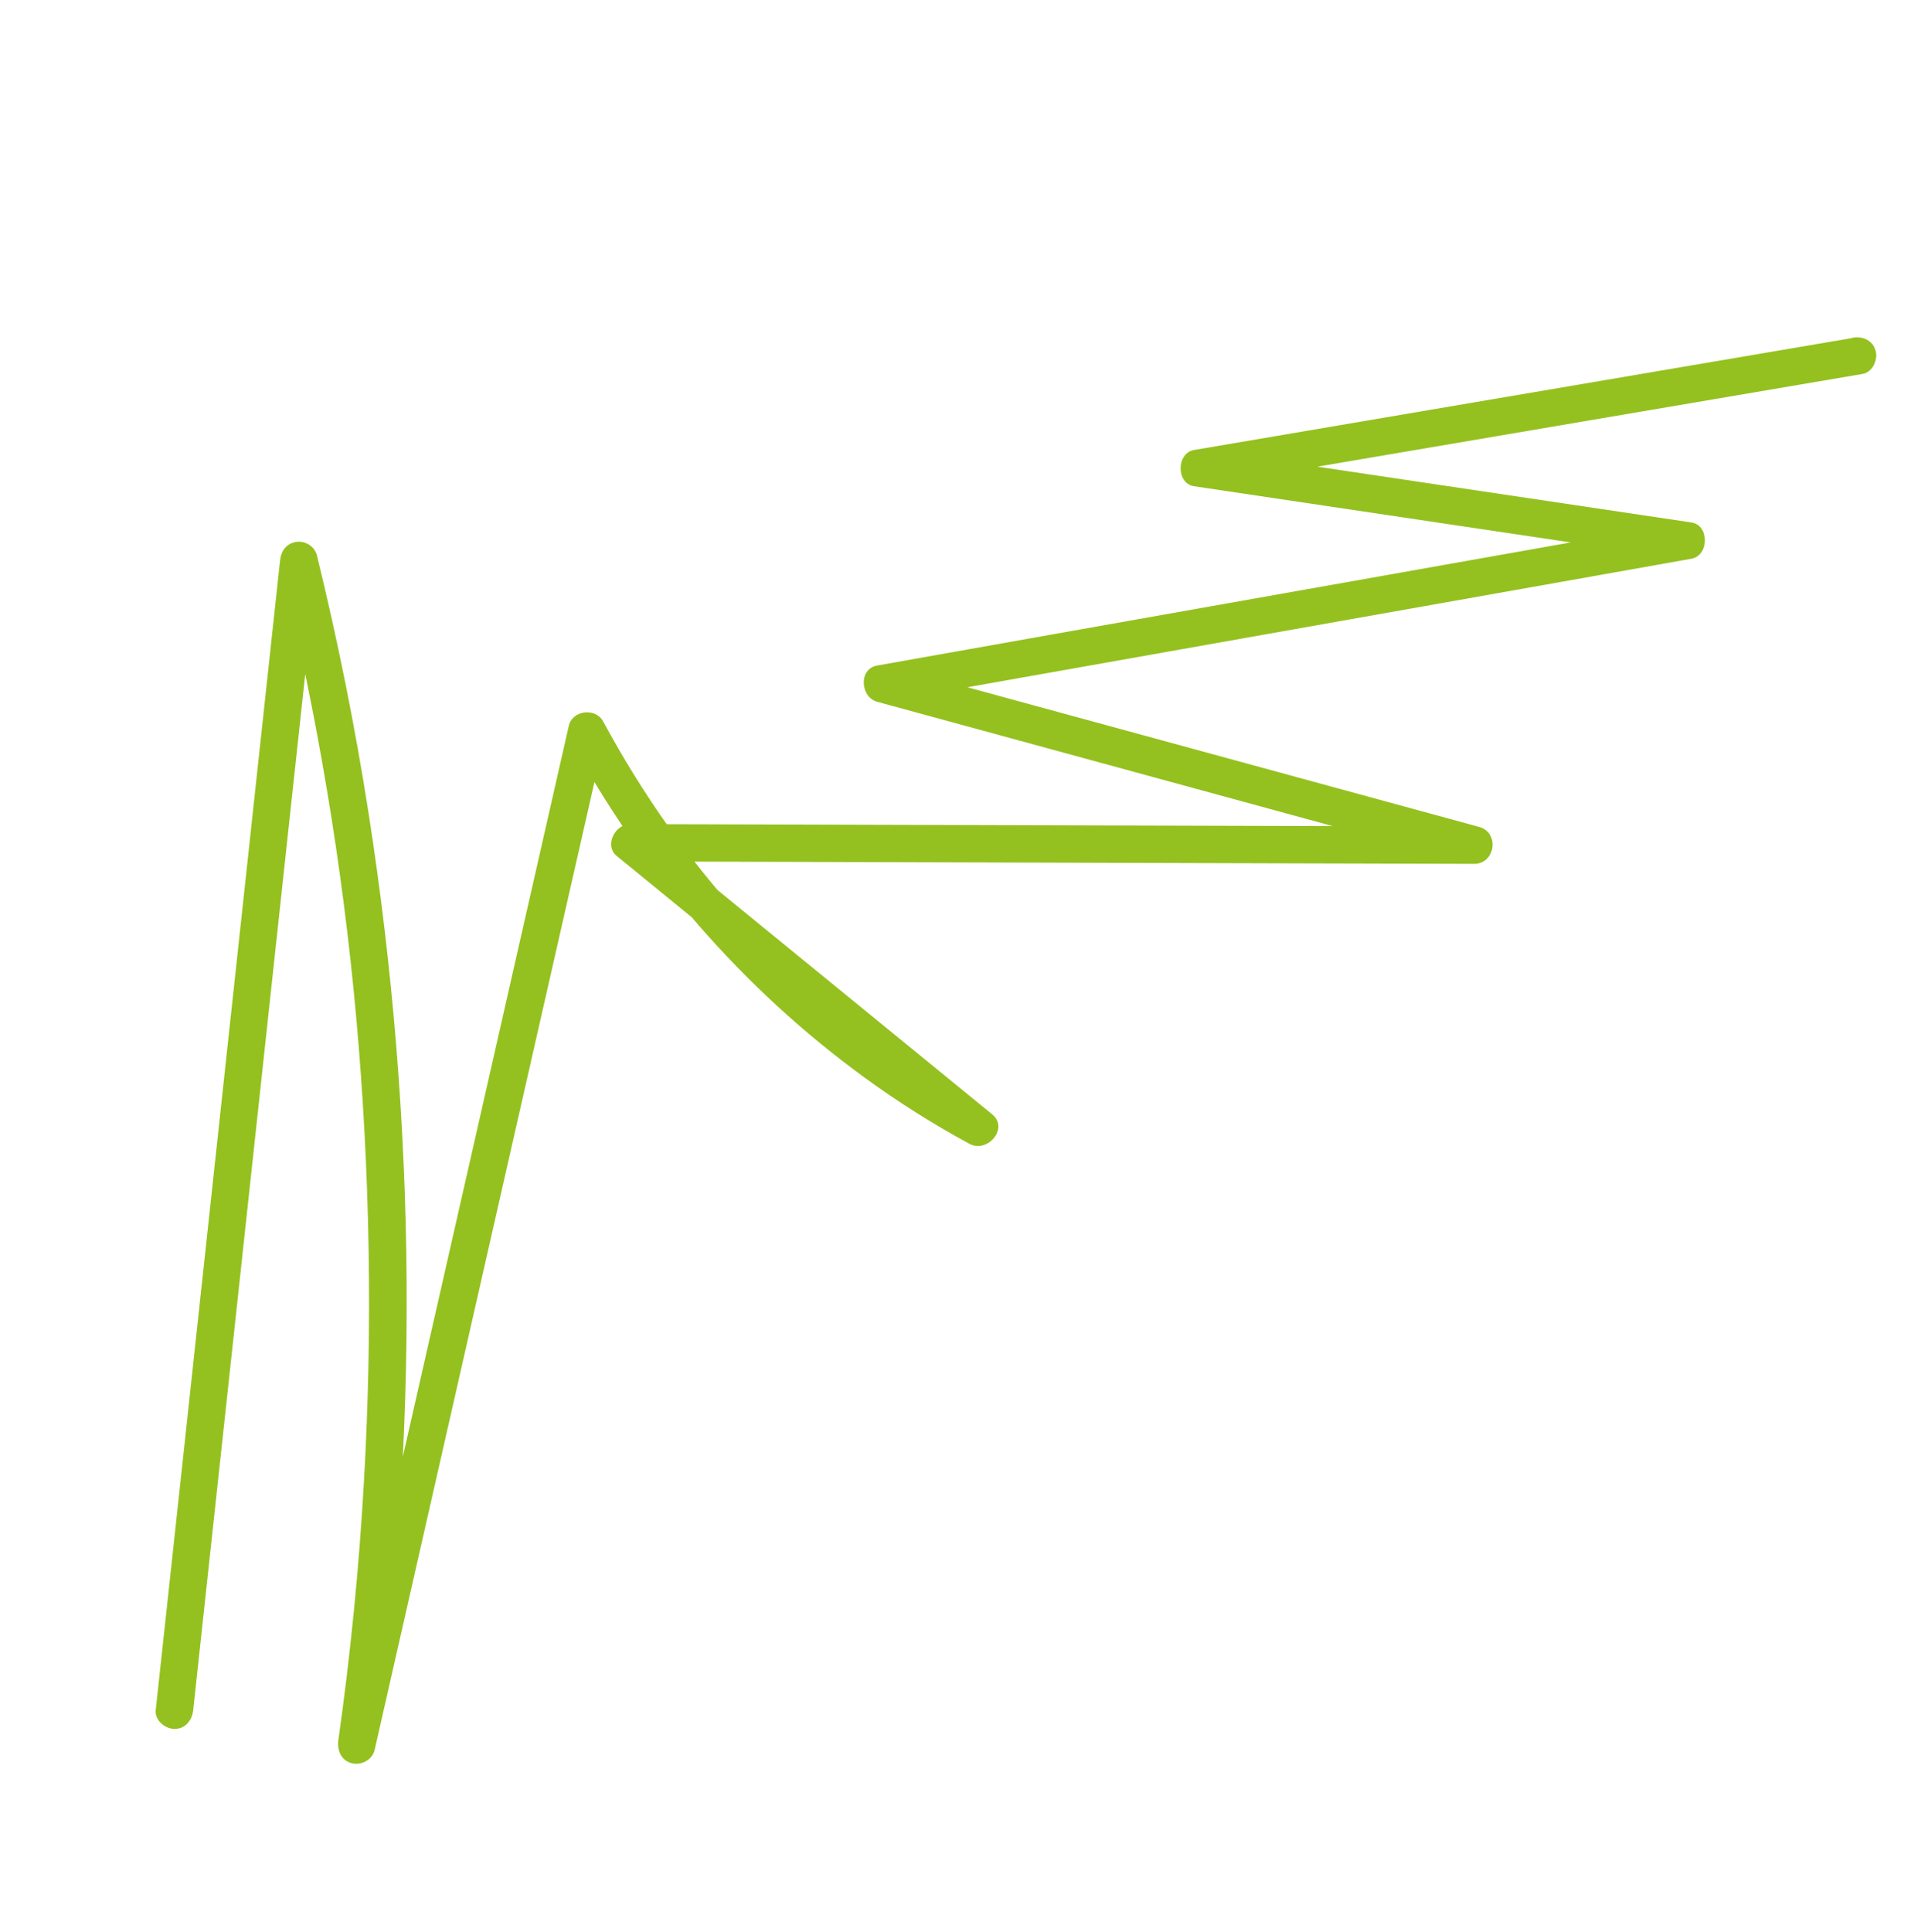
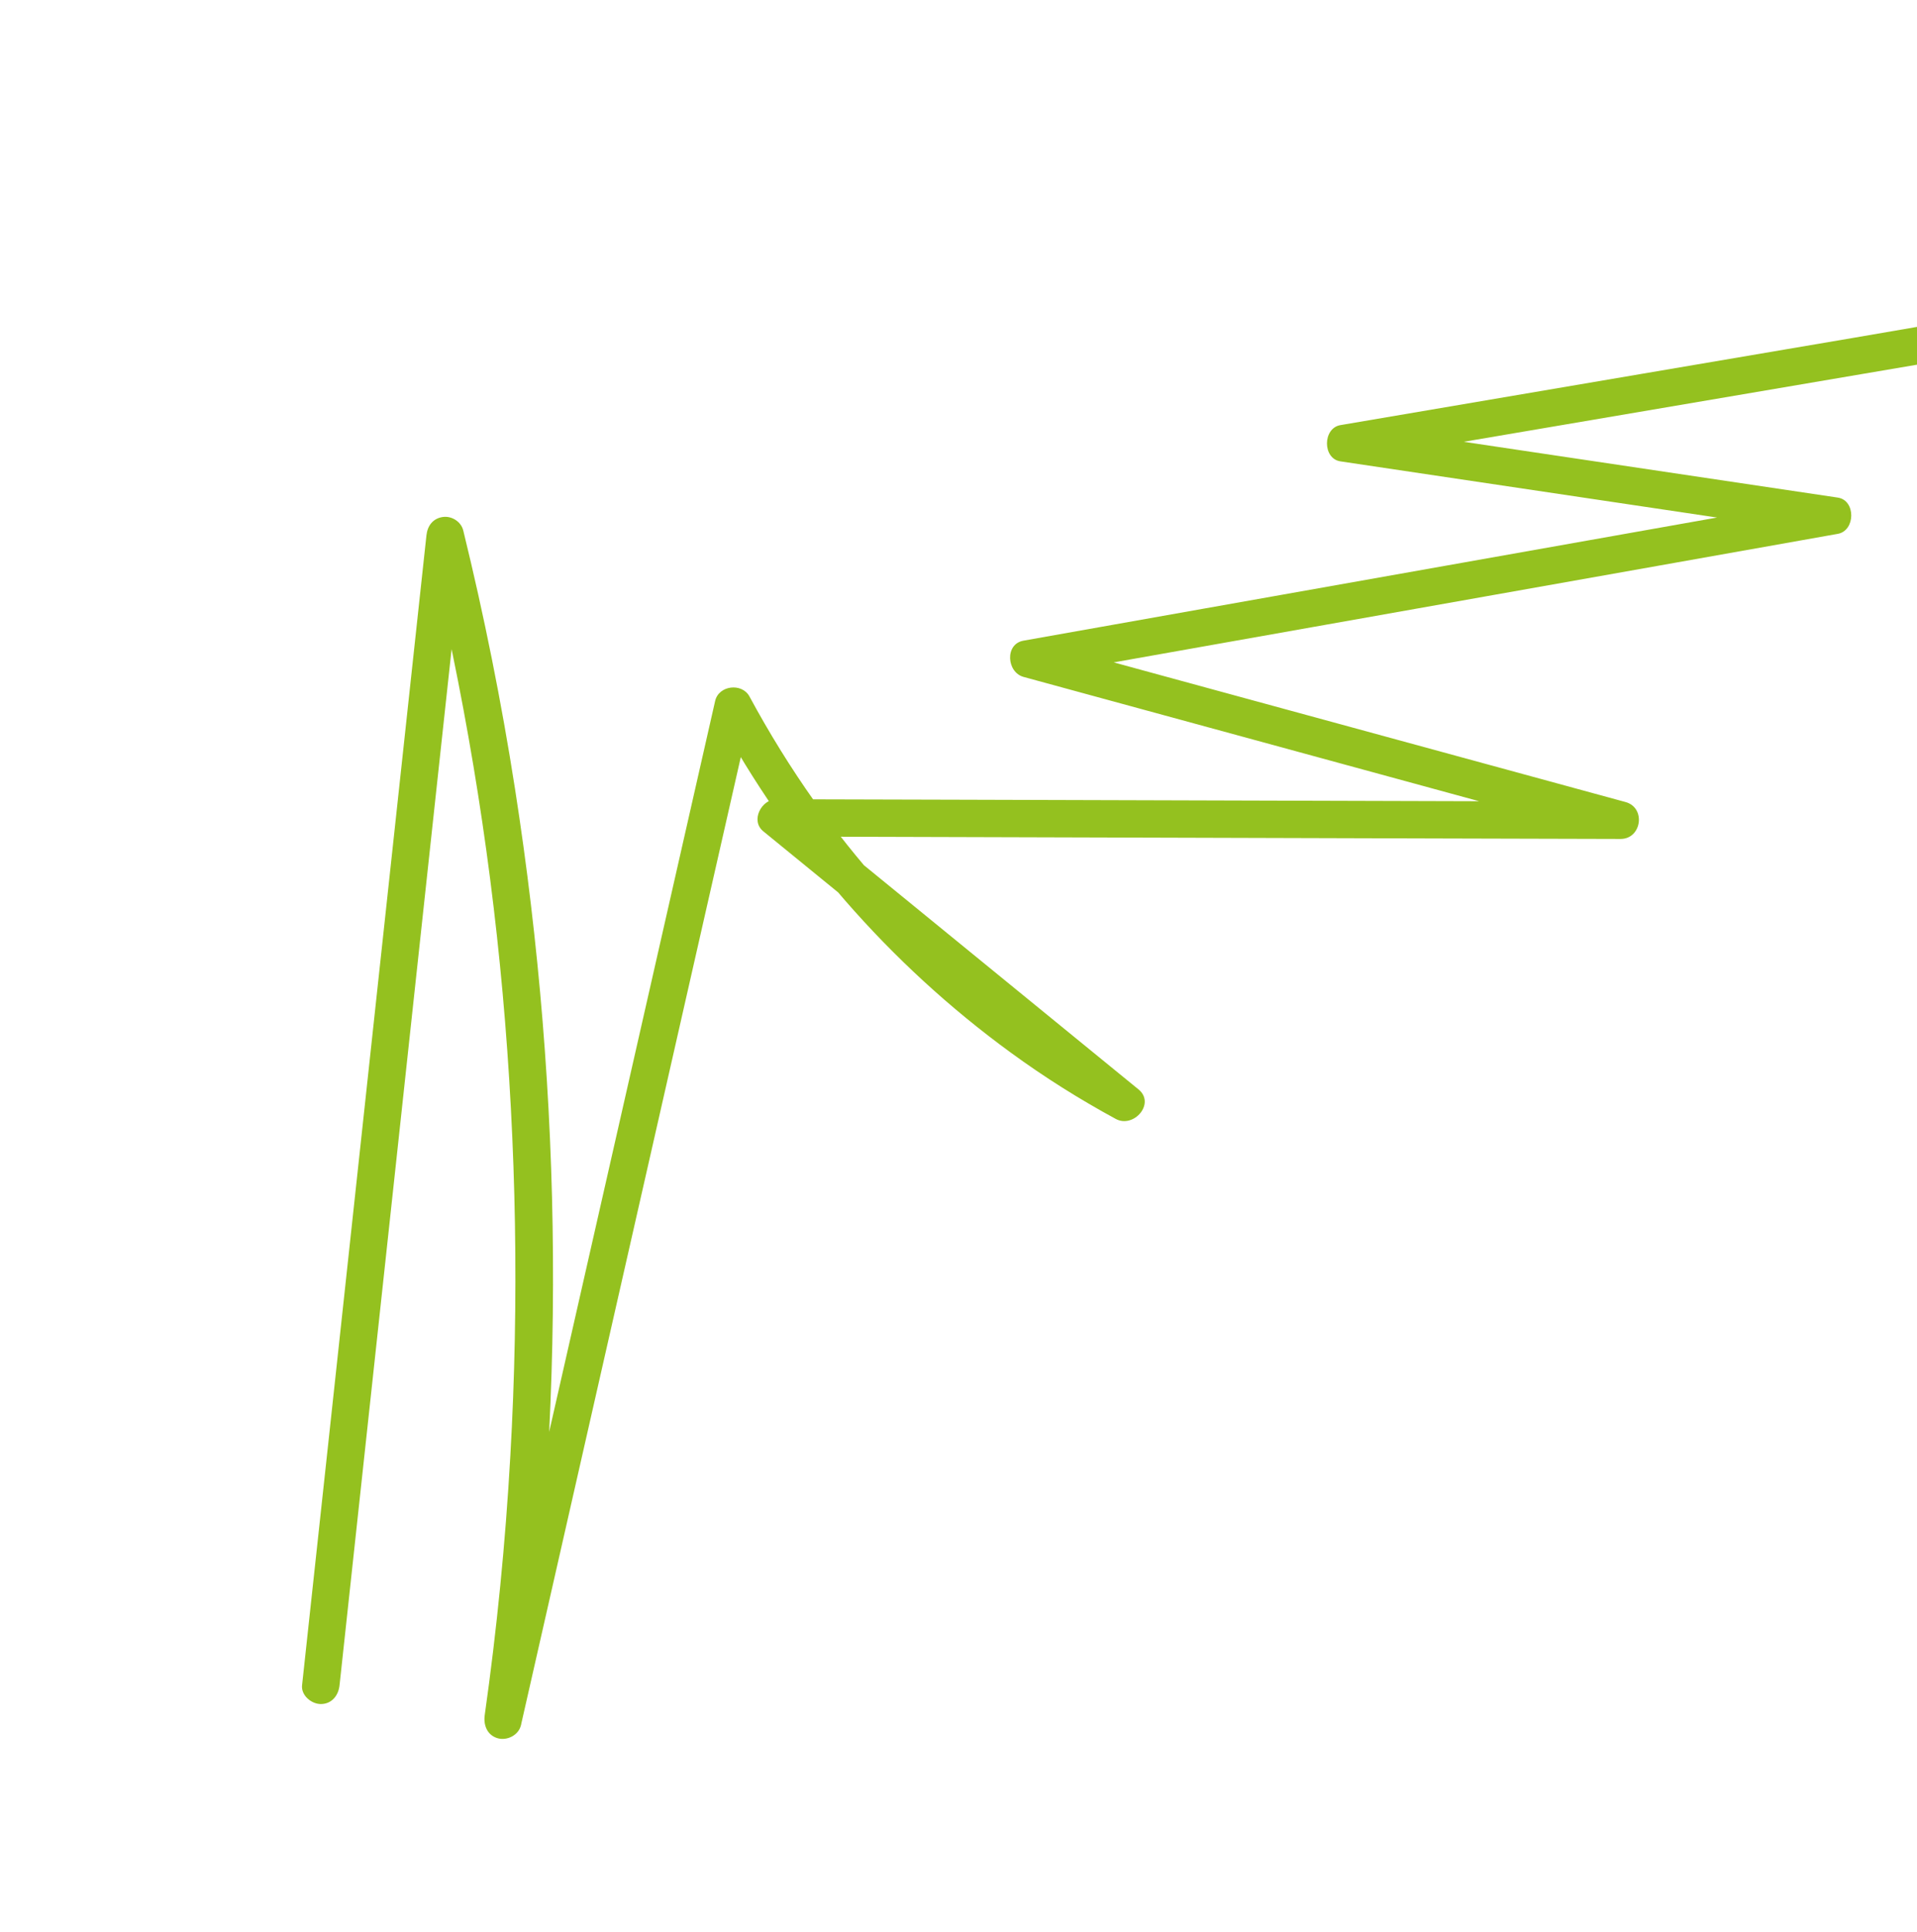
<svg xmlns="http://www.w3.org/2000/svg" id="_Слой_1" viewBox="0 0 231.2 232.99">
  <defs>
    <style>.cls-1{fill:#94c11f;stroke-width:0px;}</style>
  </defs>
-   <path class="cls-1" d="m223.45,40.75c-20.6,3.5-41.19,7.01-61.79,10.51l-17.65,3c-2.14.36-2.18,4.04,0,4.37,19.6,2.92,39.21,5.85,58.81,8.77v-4.37c-25.16,4.46-50.32,8.93-75.47,13.39-7.19,1.28-14.38,2.55-21.56,3.83-2.28.4-2.03,3.81,0,4.37,18.54,5.06,37.07,10.11,55.61,15.17,5.27,1.44,10.55,2.88,15.82,4.32l.6-4.45c-26.45-.08-52.91-.15-79.36-.23-7.49-.02-14.97-.04-22.46-.06-1.82,0-3.17,2.58-1.6,3.86,14.03,11.45,28.05,22.9,42.08,34.35l2.74-3.56c-15.28-8.31-28.55-20.17-38.61-34.35-2.88-4.06-5.5-8.3-7.87-12.69-.91-1.68-3.71-1.35-4.14.54-7.23,31.83-14.46,63.67-21.69,95.5-2.03,8.93-4.06,17.87-6.09,26.8l4.37,1.2c2.66-18.74,3.98-37.66,3.85-56.59s-1.67-37.7-4.58-56.33c-1.63-10.46-3.72-20.85-6.24-31.14-.27-1.08-1.41-1.78-2.48-1.62-1.19.18-1.84,1.07-1.96,2.22-1.95,18.06-3.91,36.11-5.86,54.17s-3.89,35.94-5.83,53.92c-1.1,10.19-2.2,20.37-3.31,30.56-.13,1.22,1.13,2.26,2.26,2.26,1.33,0,2.13-1.04,2.26-2.26,1.95-18.06,3.91-36.11,5.86-54.17,1.94-17.97,3.89-35.94,5.83-53.92,1.1-10.19,2.2-20.37,3.31-30.56l-4.45.6c4.4,17.94,7.46,36.2,9.12,54.6s1.99,37.19.93,55.77c-.59,10.46-1.62,20.9-3.09,31.28-.17,1.21.3,2.43,1.58,2.79,1.14.31,2.51-.38,2.79-1.58,7.23-31.83,14.46-63.67,21.69-95.5,2.03-8.93,4.06-17.87,6.09-26.8l-4.14.54c8.62,15.98,20.75,29.96,35.43,40.66,4.04,2.95,8.28,5.62,12.67,8,2.15,1.17,4.82-1.86,2.74-3.56-14.03-11.45-28.05-22.9-42.08-34.35l-1.6,3.86c26.45.08,52.91.15,79.36.23,7.49.02,14.97.04,22.46.06,2.55,0,3.08-3.77.6-4.45-18.54-5.06-37.07-10.11-55.61-15.17-5.27-1.44-10.55-2.88-15.82-4.32v4.37c25.16-4.46,50.32-8.93,75.47-13.39,7.19-1.28,14.38-2.55,21.56-3.83,2.13-.38,2.19-4.04,0-4.37-19.6-2.92-39.21-5.85-58.81-8.77v4.37c20.6-3.5,41.19-7.01,61.79-10.51,5.88-1,11.77-2,17.65-3,1.21-.21,1.88-1.69,1.58-2.79-.35-1.28-1.58-1.79-2.79-1.58h0Z" />
+   <path class="cls-1" d="m223.45,40.75c-20.6,3.5-41.19,7.01-61.79,10.51c-2.14.36-2.18,4.04,0,4.37,19.6,2.92,39.21,5.85,58.81,8.77v-4.37c-25.16,4.46-50.32,8.93-75.47,13.39-7.19,1.28-14.38,2.55-21.56,3.83-2.28.4-2.03,3.81,0,4.37,18.54,5.06,37.07,10.11,55.61,15.17,5.27,1.44,10.55,2.88,15.82,4.32l.6-4.45c-26.45-.08-52.91-.15-79.36-.23-7.49-.02-14.97-.04-22.46-.06-1.82,0-3.17,2.58-1.6,3.86,14.03,11.45,28.05,22.9,42.08,34.35l2.74-3.56c-15.28-8.31-28.55-20.17-38.61-34.35-2.88-4.06-5.5-8.3-7.87-12.69-.91-1.68-3.71-1.35-4.14.54-7.23,31.83-14.46,63.67-21.69,95.5-2.03,8.93-4.06,17.87-6.09,26.8l4.37,1.2c2.66-18.74,3.98-37.66,3.85-56.59s-1.67-37.7-4.58-56.33c-1.63-10.46-3.72-20.85-6.24-31.14-.27-1.08-1.41-1.78-2.48-1.62-1.19.18-1.84,1.07-1.96,2.22-1.95,18.06-3.91,36.11-5.86,54.17s-3.89,35.94-5.83,53.92c-1.1,10.19-2.2,20.37-3.31,30.56-.13,1.22,1.13,2.26,2.26,2.26,1.33,0,2.13-1.04,2.26-2.26,1.95-18.06,3.91-36.11,5.86-54.17,1.94-17.97,3.89-35.94,5.83-53.92,1.1-10.19,2.2-20.37,3.31-30.56l-4.45.6c4.4,17.94,7.46,36.2,9.12,54.6s1.99,37.19.93,55.77c-.59,10.46-1.62,20.9-3.09,31.28-.17,1.21.3,2.43,1.58,2.79,1.14.31,2.51-.38,2.79-1.58,7.23-31.83,14.46-63.67,21.69-95.5,2.03-8.93,4.06-17.87,6.09-26.8l-4.14.54c8.62,15.98,20.75,29.96,35.43,40.66,4.04,2.95,8.28,5.62,12.67,8,2.15,1.17,4.82-1.86,2.74-3.56-14.03-11.45-28.05-22.9-42.08-34.35l-1.6,3.86c26.45.08,52.91.15,79.36.23,7.49.02,14.97.04,22.46.06,2.55,0,3.08-3.77.6-4.45-18.54-5.06-37.07-10.11-55.61-15.17-5.27-1.44-10.55-2.88-15.82-4.32v4.37c25.16-4.46,50.32-8.93,75.47-13.39,7.19-1.28,14.38-2.55,21.56-3.83,2.13-.38,2.19-4.04,0-4.37-19.6-2.92-39.21-5.85-58.81-8.77v4.37c20.6-3.5,41.19-7.01,61.79-10.51,5.88-1,11.77-2,17.65-3,1.21-.21,1.88-1.69,1.58-2.79-.35-1.28-1.58-1.79-2.79-1.58h0Z" />
</svg>